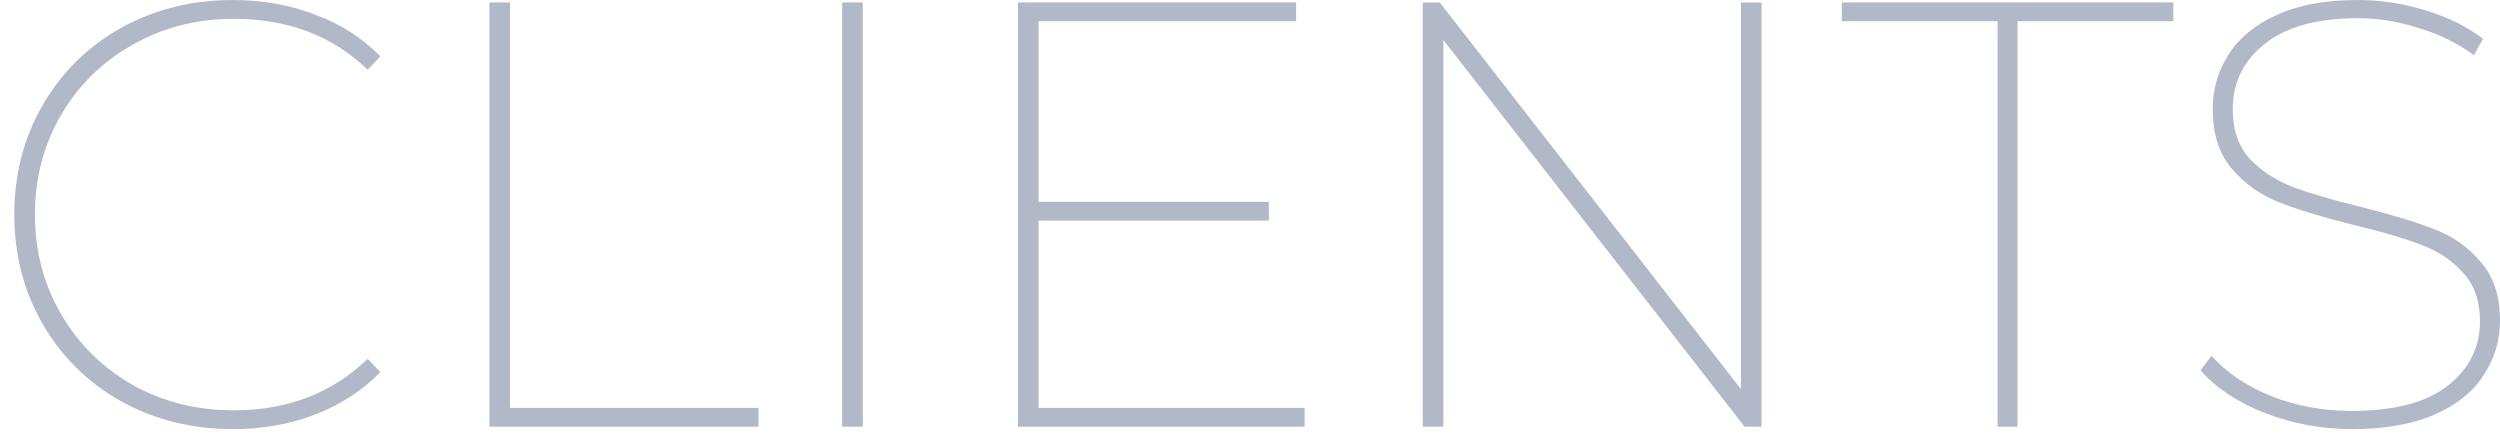
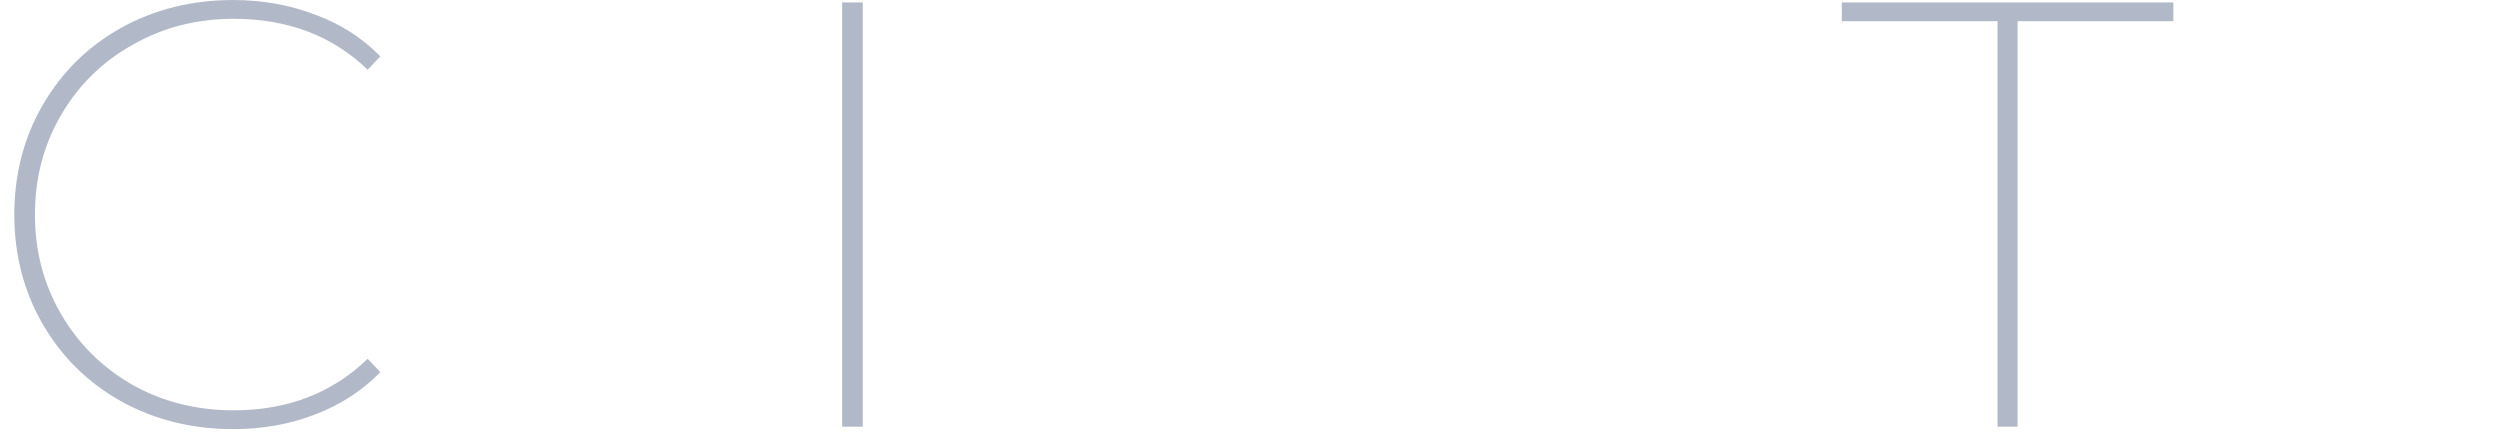
<svg xmlns="http://www.w3.org/2000/svg" width="165" height="29" viewBox="0 0 165 29" fill="none">
  <g id="CLIENTS">
    <path d="M15.385 28.321C12.665 28.321 10.199 27.708 7.985 26.481C5.799 25.254 4.079 23.561 2.825 21.401C1.572 19.241 0.945 16.828 0.945 14.161C0.945 11.494 1.572 9.081 2.825 6.921C4.079 4.761 5.799 3.068 7.985 1.841C10.199 0.614 12.665 0.001 15.385 0.001C17.305 0.001 19.105 0.321 20.785 0.961C22.465 1.574 23.905 2.494 25.105 3.721L24.265 4.601C21.945 2.361 18.999 1.241 15.425 1.241C12.972 1.241 10.745 1.814 8.745 2.961C6.745 4.081 5.172 5.628 4.025 7.601C2.879 9.574 2.305 11.761 2.305 14.161C2.305 16.561 2.879 18.748 4.025 20.721C5.172 22.694 6.745 24.254 8.745 25.401C10.745 26.521 12.972 27.081 15.425 27.081C18.972 27.081 21.919 25.948 24.265 23.681L25.105 24.561C23.905 25.788 22.465 26.721 20.785 27.361C19.132 28.001 17.332 28.321 15.385 28.321Z" fill="#B1B8C8" />
-     <path d="M32.301 0.161H33.661V26.921H50.061V28.161H32.301V0.161Z" fill="#B1B8C8" />
    <path d="M55.582 0.161H56.942V28.161H55.582V0.161Z" fill="#B1B8C8" />
-     <path d="M86.104 26.921V28.161H67.184V0.161H85.544V1.401H68.544V13.321H83.744V14.561H68.544V26.921H86.104Z" fill="#B1B8C8" />
-     <path d="M116.263 0.161V28.161H115.143L95.263 2.641V28.161H93.903V0.161H95.022L114.903 25.681V0.161H116.263Z" fill="#B1B8C8" />
    <path d="M131.84 1.401H121.56V0.161H143.44V1.401H133.16V28.161H131.84V1.401Z" fill="#B1B8C8" />
-     <path d="M155.24 28.321C153.214 28.321 151.28 27.961 149.44 27.241C147.627 26.521 146.227 25.588 145.24 24.441L145.96 23.481C146.894 24.548 148.187 25.428 149.84 26.121C151.52 26.788 153.307 27.121 155.2 27.121C158 27.121 160.107 26.574 161.52 25.481C162.96 24.361 163.68 22.934 163.68 21.201C163.68 19.868 163.307 18.801 162.56 18.001C161.814 17.174 160.894 16.561 159.8 16.161C158.707 15.734 157.214 15.294 155.32 14.841C153.294 14.334 151.667 13.841 150.44 13.361C149.214 12.881 148.174 12.148 147.32 11.161C146.467 10.174 146.04 8.854 146.04 7.201C146.04 5.894 146.387 4.694 147.08 3.601C147.774 2.508 148.827 1.641 150.24 1.001C151.68 0.334 153.467 0.001 155.6 0.001C157.12 0.001 158.614 0.228 160.08 0.681C161.574 1.134 162.84 1.761 163.88 2.561L163.28 3.641C162.187 2.841 160.96 2.241 159.6 1.841C158.267 1.414 156.947 1.201 155.64 1.201C152.92 1.201 150.854 1.774 149.44 2.921C148.054 4.041 147.36 5.468 147.36 7.201C147.36 8.561 147.734 9.654 148.48 10.481C149.254 11.281 150.187 11.894 151.28 12.321C152.4 12.748 153.894 13.188 155.76 13.641C157.787 14.148 159.414 14.641 160.64 15.121C161.867 15.574 162.894 16.294 163.72 17.281C164.574 18.241 165 19.534 165 21.161C165 22.468 164.64 23.668 163.92 24.761C163.227 25.854 162.147 26.721 160.68 27.361C159.214 28.001 157.4 28.321 155.24 28.321Z" fill="#B1B8C8" />
  </g>
</svg>